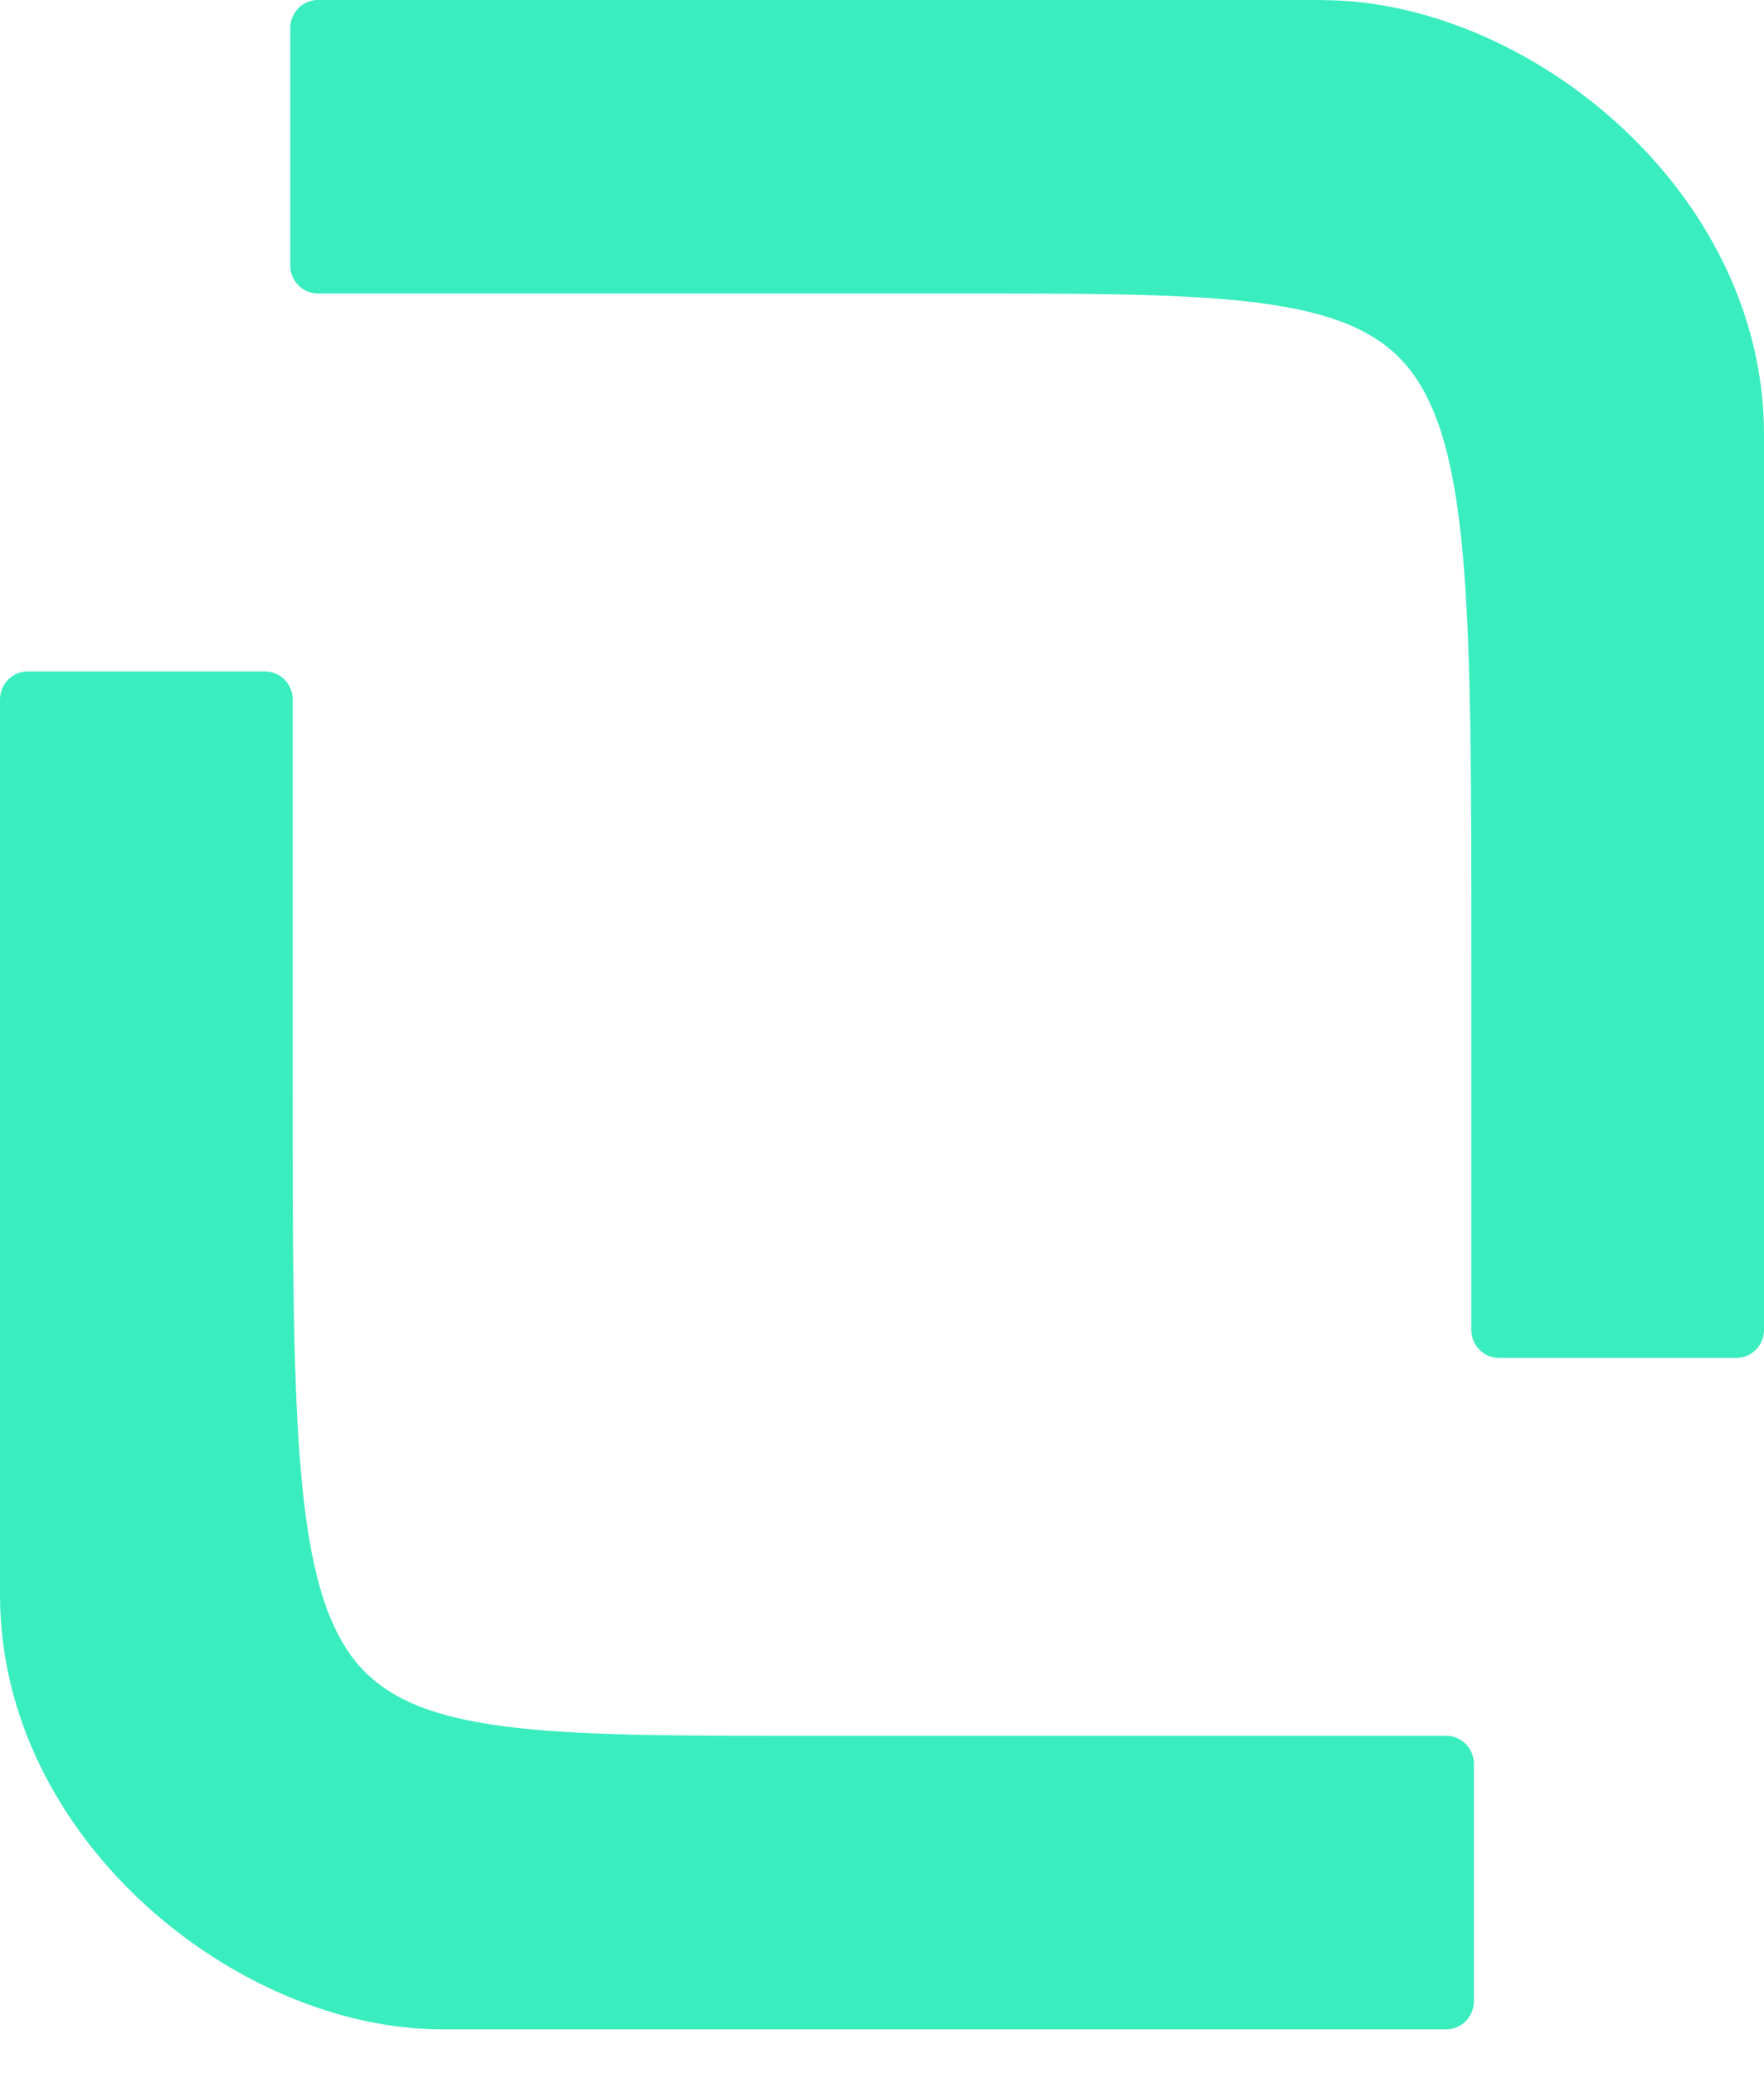
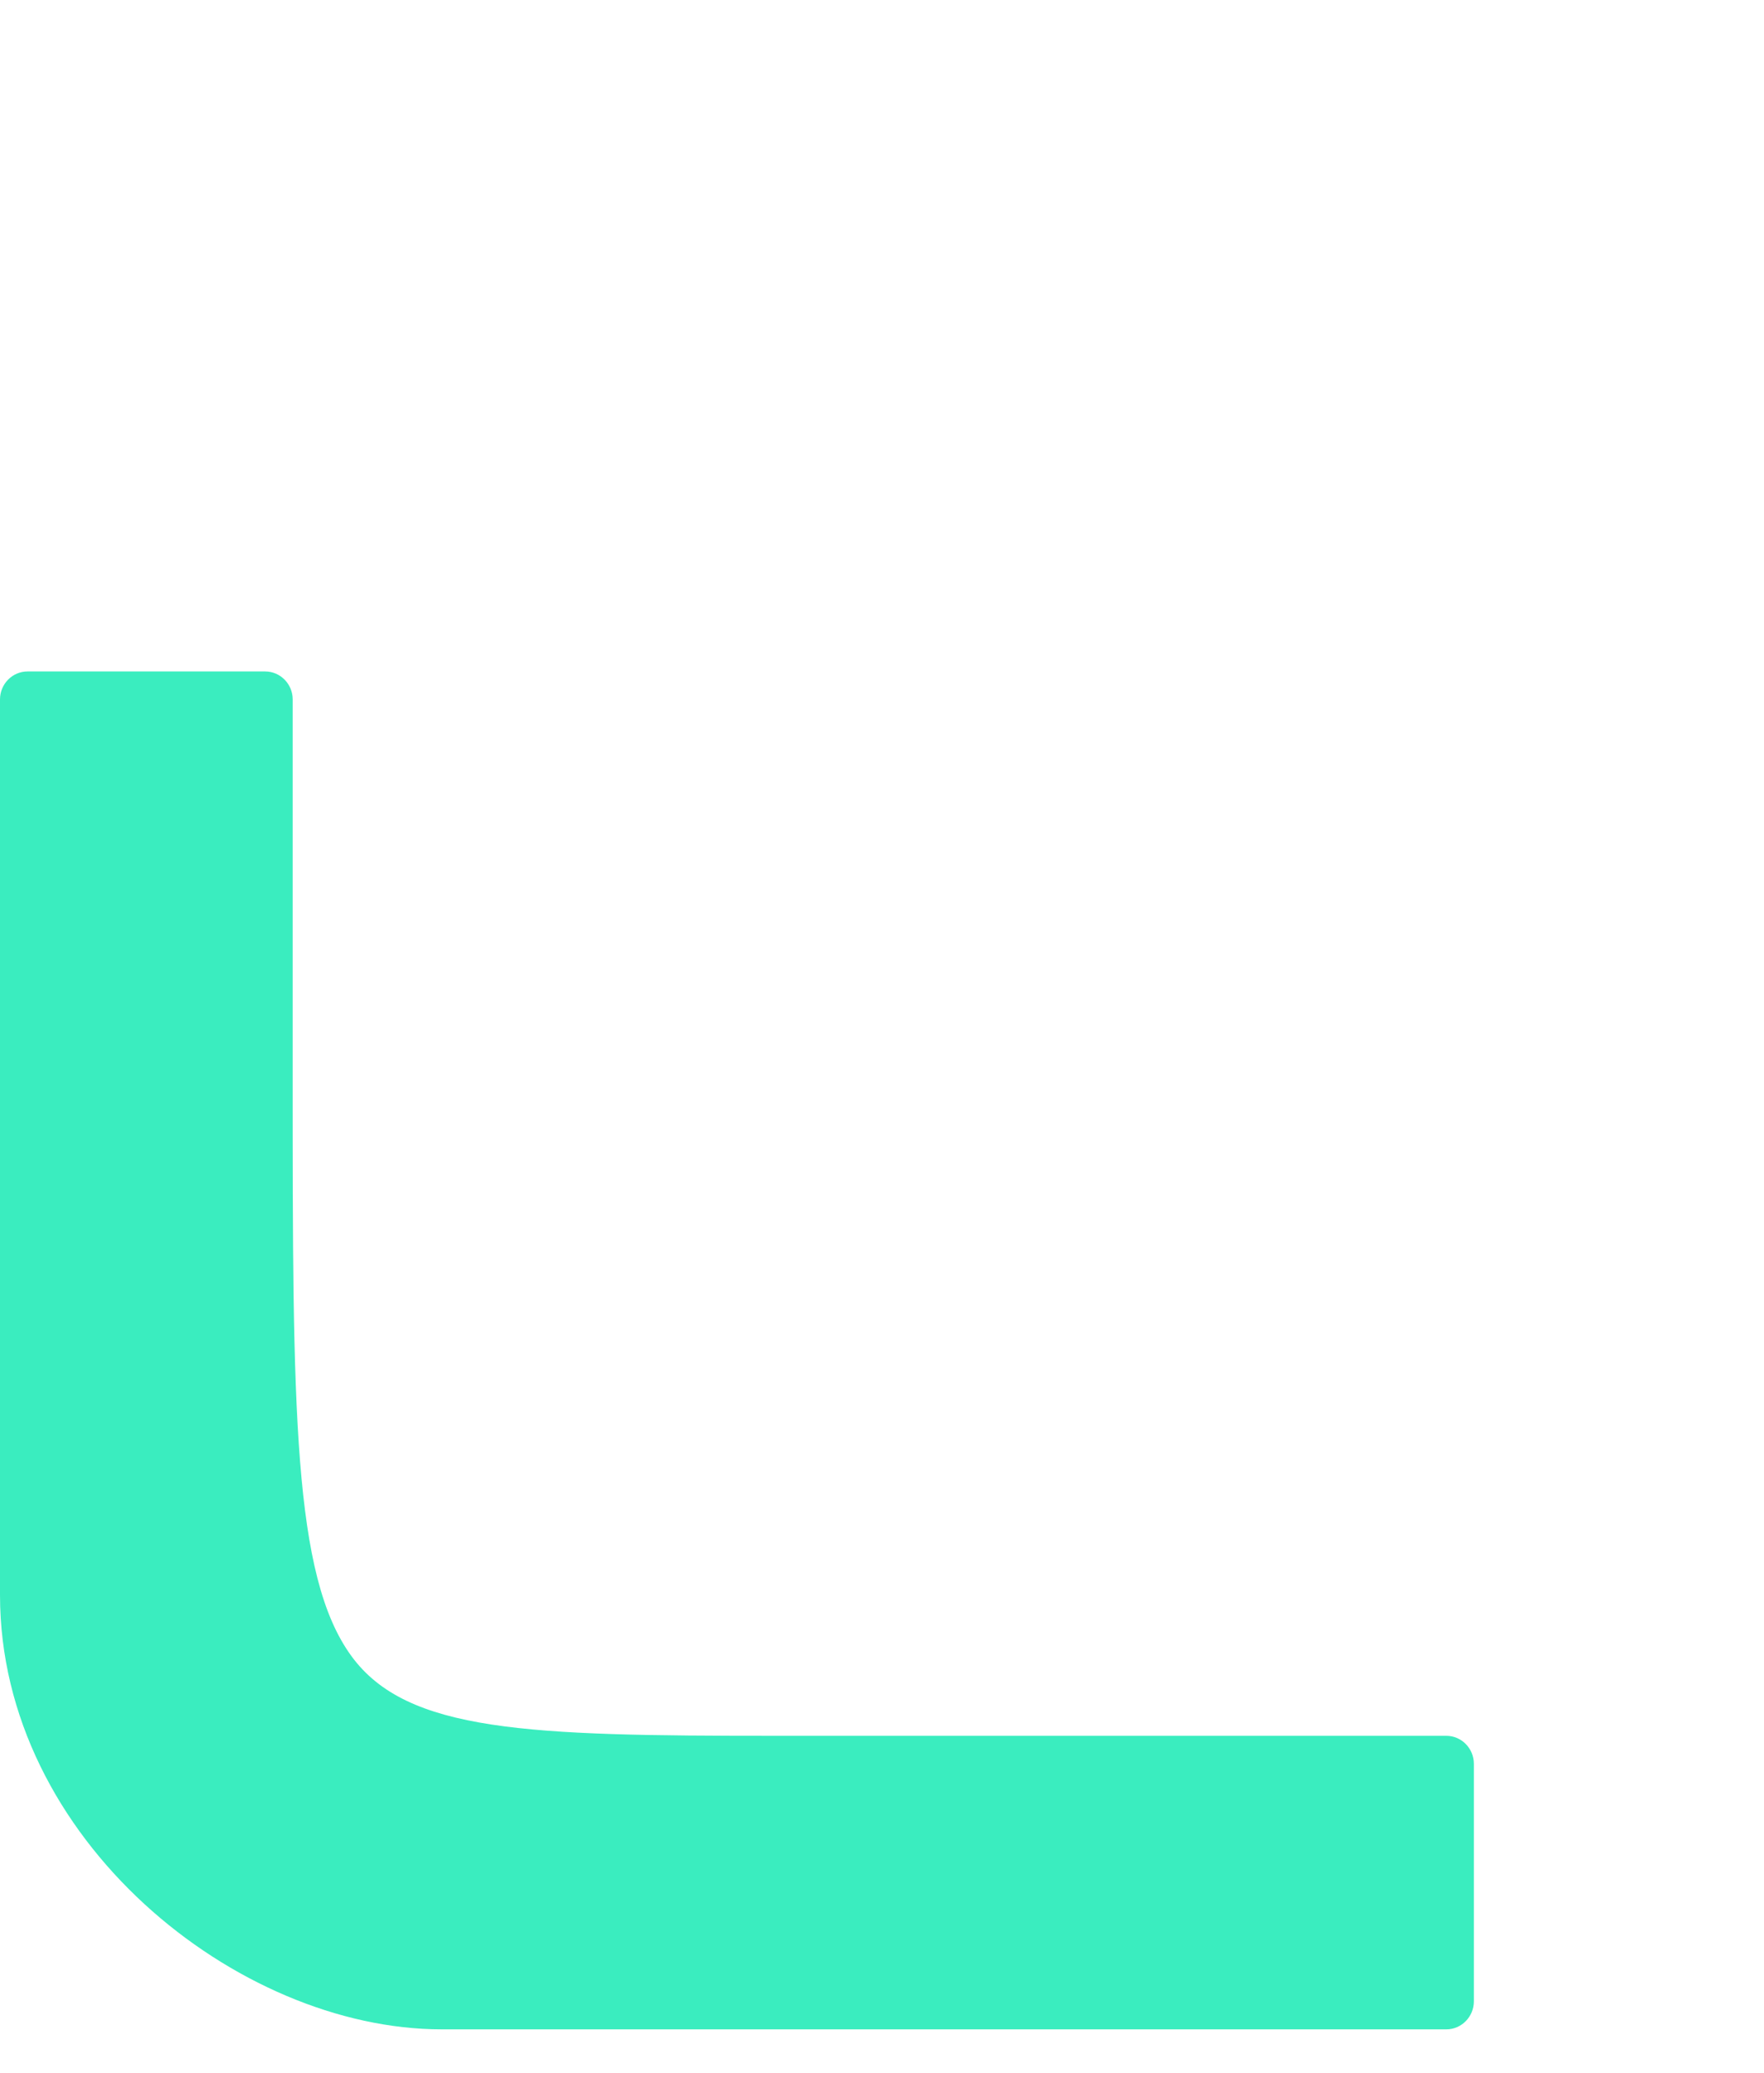
<svg xmlns="http://www.w3.org/2000/svg" width="40" height="47" viewBox="0 0 40 47" fill="none">
  <g id="logo-cabeÃ§alho">
-     <path d="M29.988 0H7.206C6.862 0 6.582 0.286 6.582 0.636V6.021C6.582 6.371 6.862 6.656 7.206 6.656H22.418C28.019 6.656 30.767 6.734 32.031 8.464C33.363 10.287 33.363 14.065 33.363 21.593V30.157C33.363 30.507 33.643 30.793 33.987 30.793H39.375C39.72 30.793 40 30.507 40 30.157V9.854C40 4.305 34.618 0.003 29.985 0.003" fill="#3AEDBF" />
    <path d="M32.794 39.362H17.582C11.981 39.362 9.232 39.284 7.969 37.554C6.637 35.731 6.637 31.953 6.637 24.425V15.861C6.637 15.511 6.357 15.226 6.012 15.226H0.625C0.28 15.226 0 15.511 0 15.861V36.167C0 41.715 5.382 46.018 10.015 46.018H32.797C33.141 46.018 33.421 45.732 33.421 45.382V39.997C33.421 39.648 33.141 39.362 32.797 39.362" fill="#3AEDBF" />
  </g>
</svg>